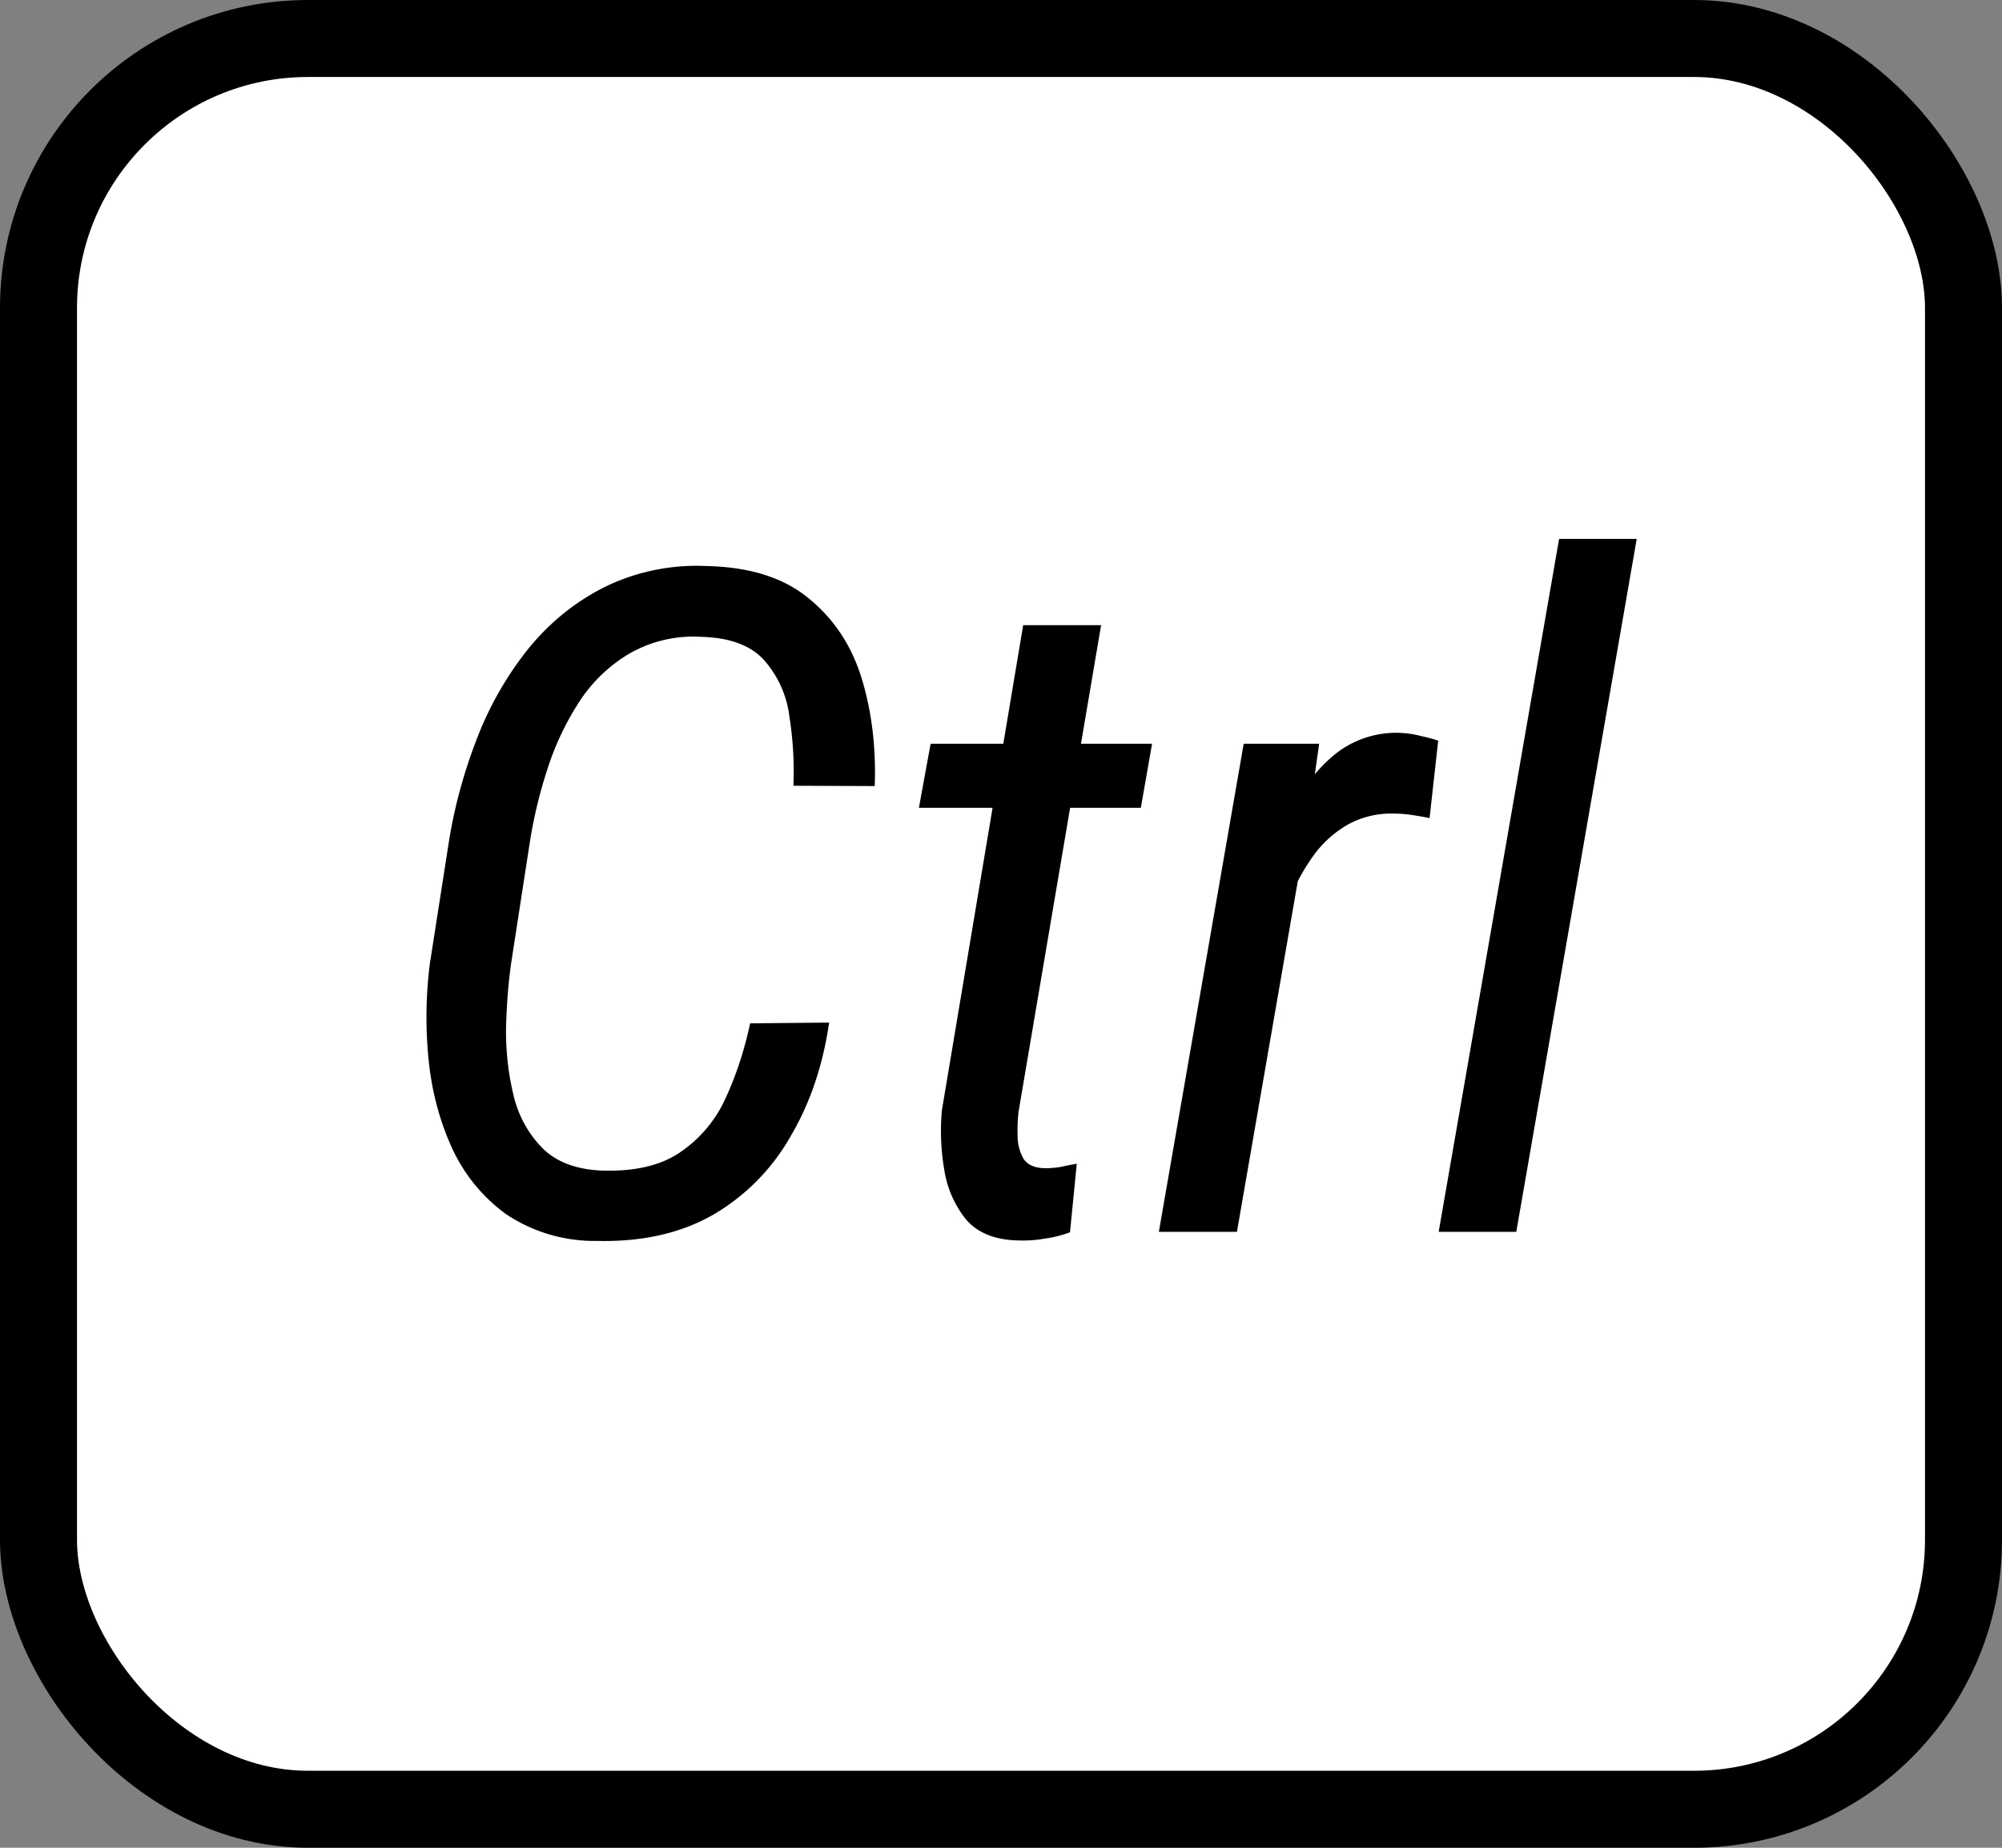
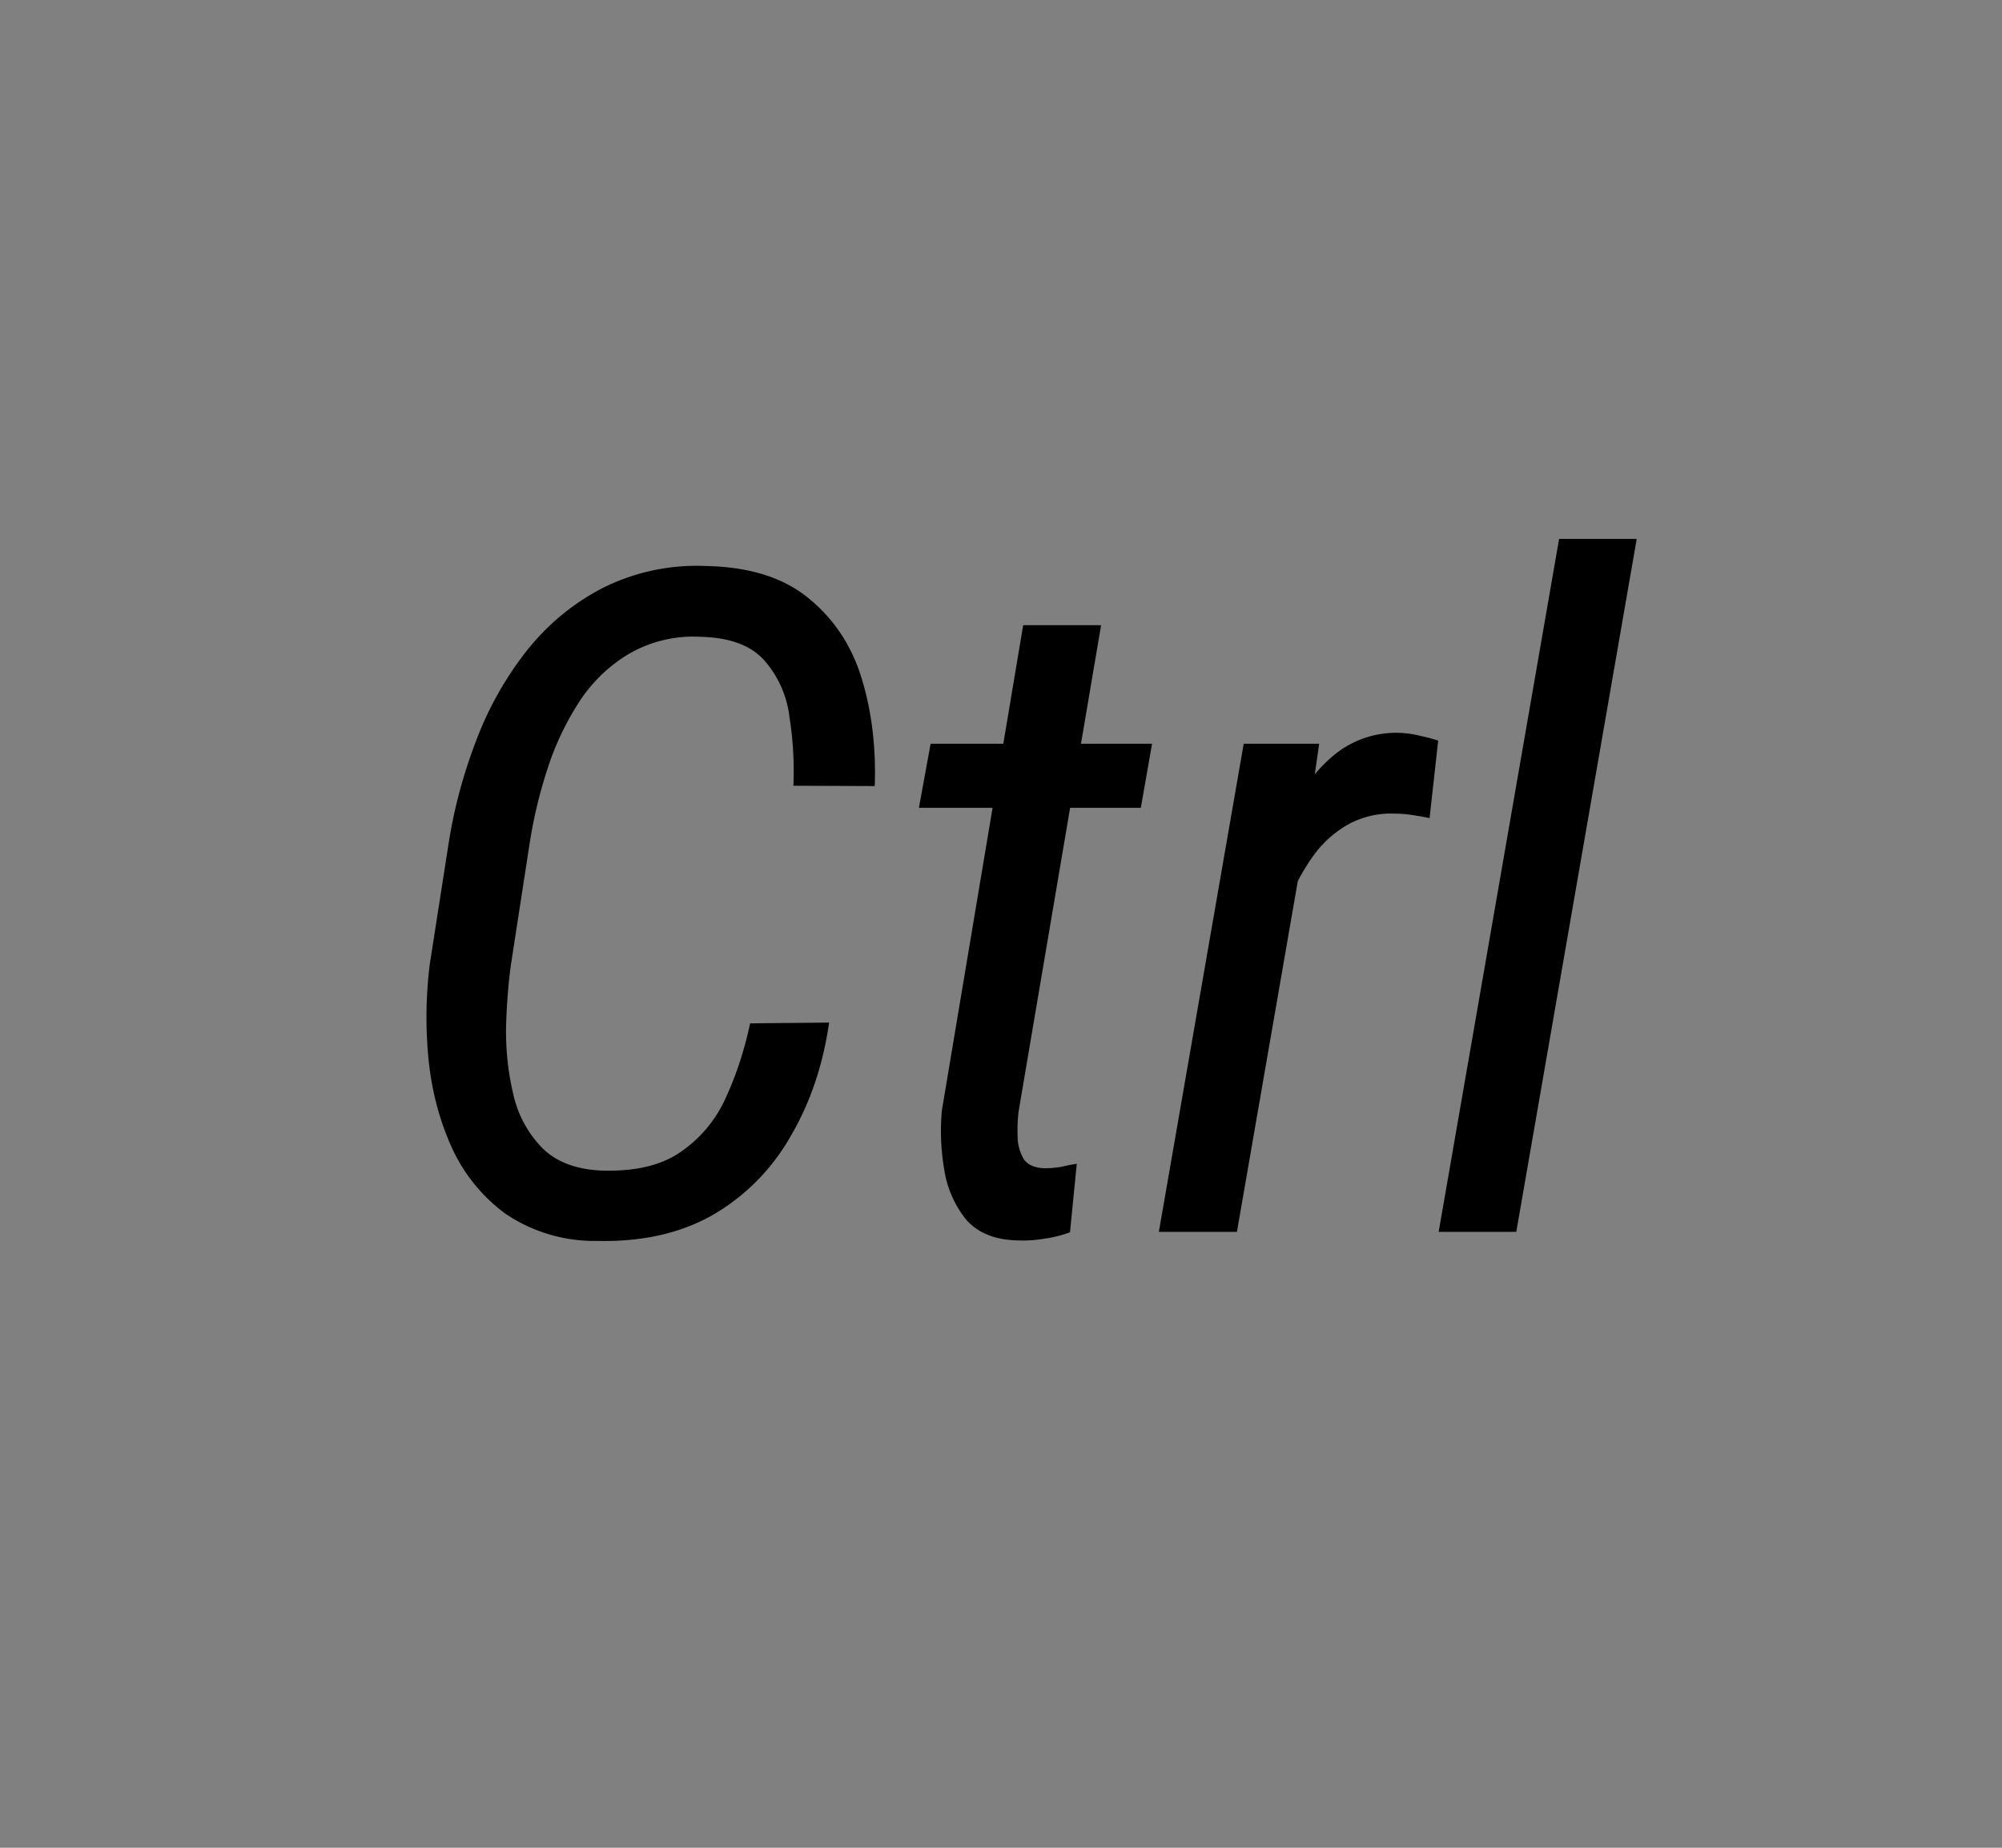
<svg xmlns="http://www.w3.org/2000/svg" width="13" height="12" fill="none">
  <rect width="100%" height="100%" fill="#808080" stroke="none" />
-   <rect x=".25" y=".25" width="12.5" height="11.5" rx="1.75" fill="#fff" />
  <path d="M4.871 6.646l.513-.005c-.04.275-.122.521-.25.738a1.372 1.372 0 01-.503.51c-.21.12-.461.177-.756.17a1.031 1.031 0 01-.592-.176 1.095 1.095 0 01-.351-.434c-.08-.178-.13-.37-.15-.577a2.782 2.782 0 01.009-.612l.123-.788c.035-.223.094-.442.176-.657a2.2 2.2 0 01.328-.586c.137-.173.302-.31.495-.41a1.36 1.36 0 01.674-.143c.28.006.5.075.662.208.164.133.28.306.346.521.066.215.094.449.085.7l-.528-.002a2.259 2.259 0 00-.026-.449.676.676 0 00-.161-.363c-.086-.098-.223-.15-.41-.155a.834.834 0 00-.472.111.986.986 0 00-.325.316A1.827 1.827 0 003.553 5a3.056 3.056 0 00-.112.466l-.123.797c-.017.123-.028.26-.032.41-.002.15.014.295.047.433a.724.724 0 00.185.346c.09.092.218.142.386.15.211.007.38-.03.507-.115a.84.84 0 00.296-.345c.07-.149.125-.314.164-.496zm2.61-1.816l-.073.416H5.967l.076-.416h1.438zm-.837-.77h.506l-.536 3.16c-.006.051-.008.105-.006.162a.295.295 0 00.038.143c.026.04.072.06.138.062a.64.64 0 00.106-.009c.035-.008.069-.015.102-.02l-.044.445a.777.777 0 01-.164.041.792.792 0 01-.167.012c-.152-.002-.266-.047-.343-.135a.68.68 0 01-.143-.328 1.478 1.478 0 01-.015-.381l.528-3.152zm1.848 1.289L8.032 8h-.507l.551-3.17h.49l-.074.519zm.847-.54l-.056.504a1.976 1.976 0 00-.114-.02.713.713 0 00-.111-.009.583.583 0 00-.3.068.71.71 0 00-.216.187 1.289 1.289 0 00-.15.258 1.967 1.967 0 00-.099.284l-.15.088c.018-.133.045-.28.083-.442.039-.165.094-.32.167-.47.072-.15.167-.272.284-.365a.634.634 0 01.55-.112c.038.008.075.018.112.03zM10.628 3.5L9.846 8h-.504l.782-4.5h.504z" fill="#000" />
-   <rect x=".25" y=".25" width="12.5" height="11.5" rx="1.75" stroke="#000" stroke-width=".5" />
</svg>